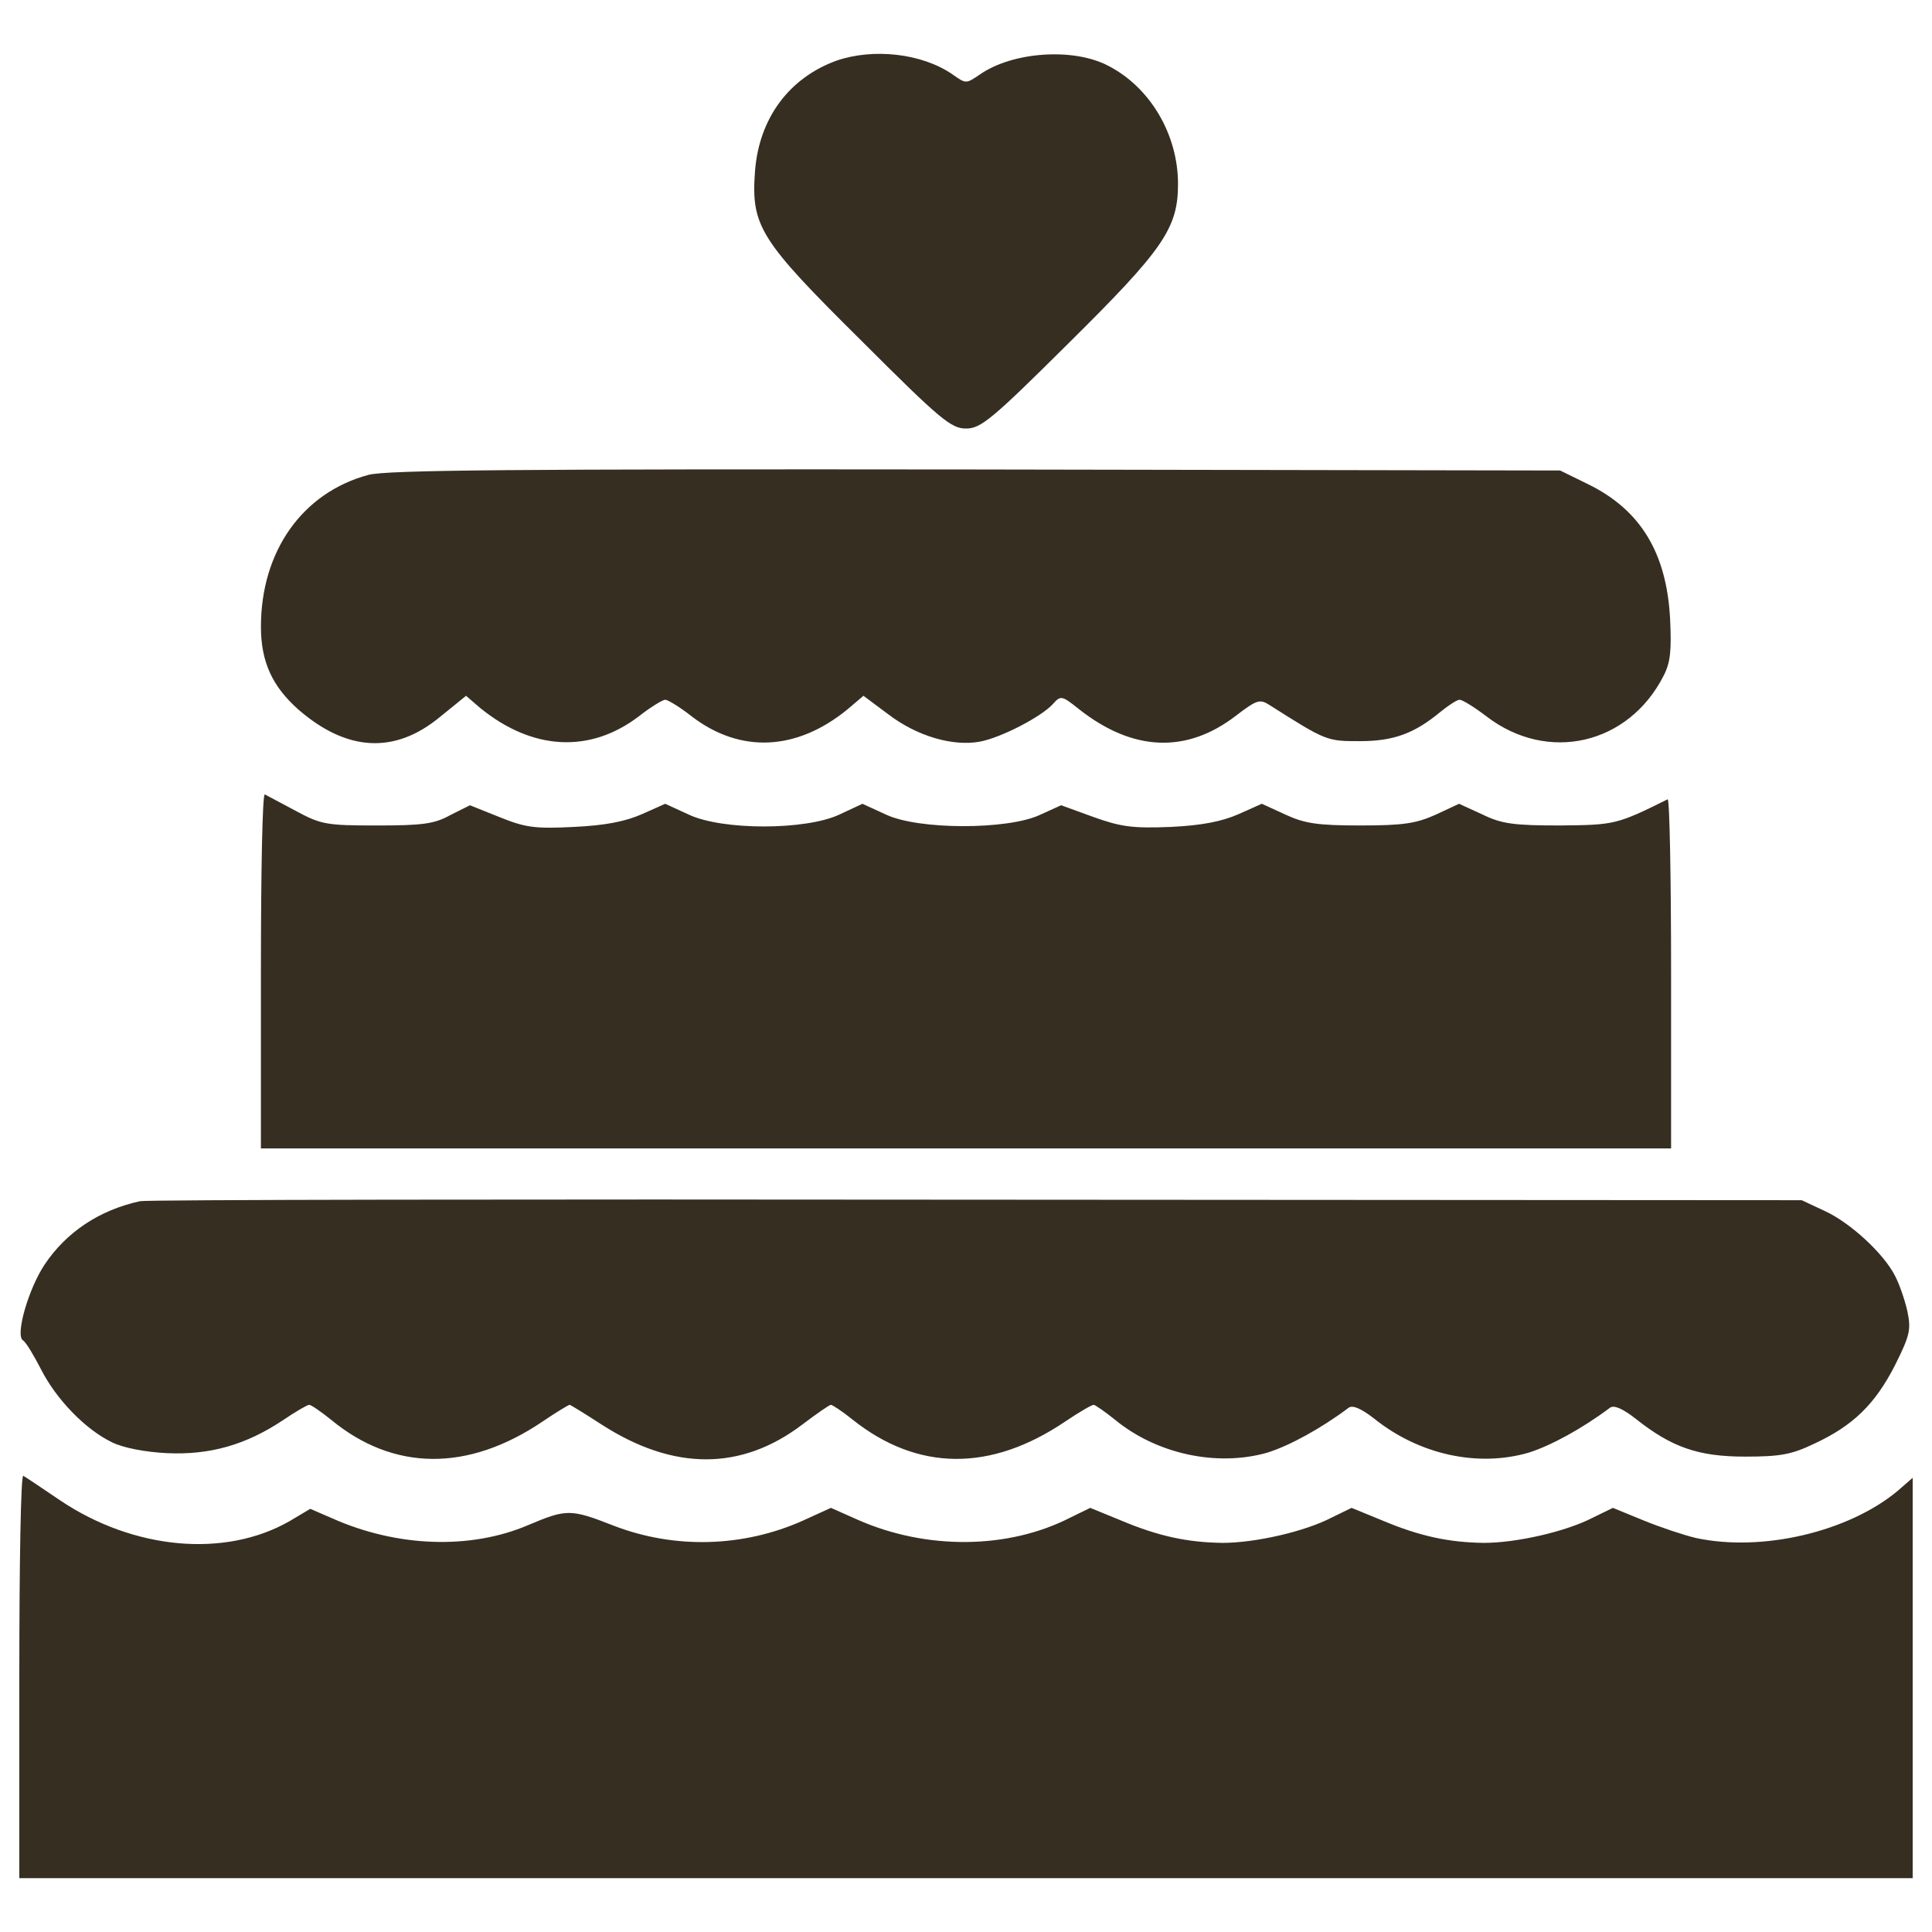
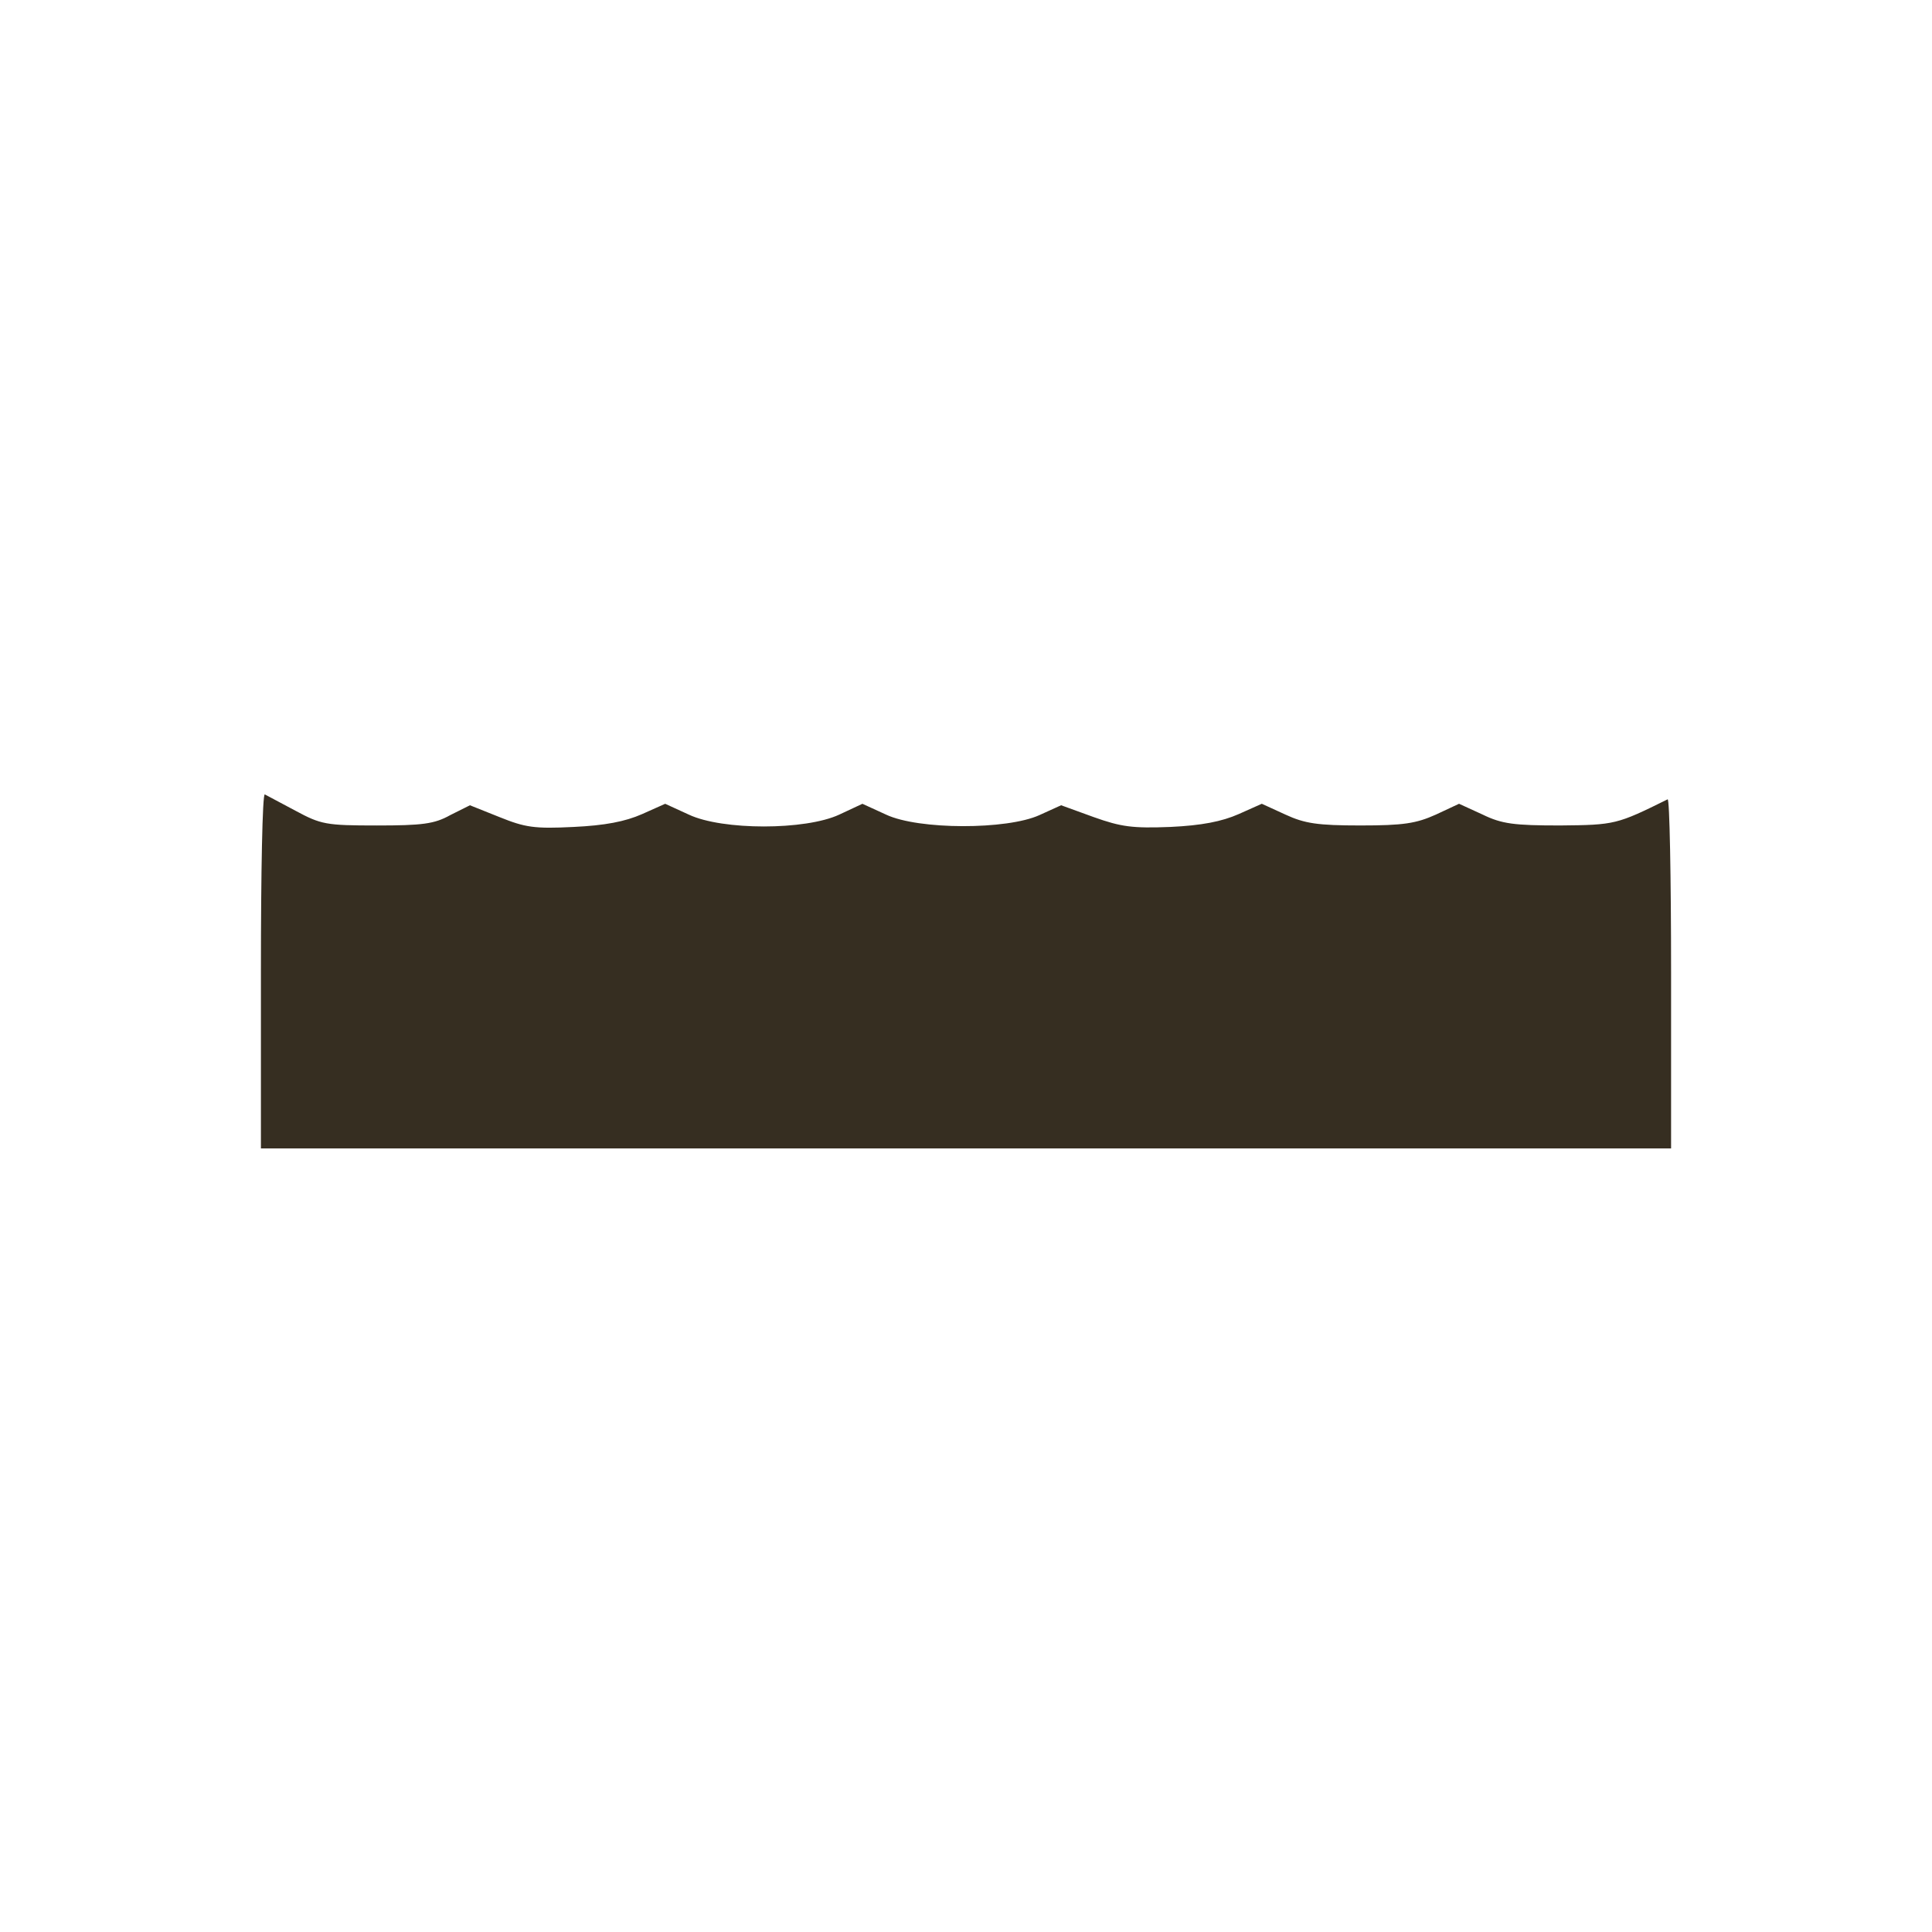
<svg xmlns="http://www.w3.org/2000/svg" fill="#362e21" width="800px" height="800px" viewBox="0 0 1000 1000" version="1.1" enable-background="new 0 0 1000 1000" xml:space="preserve">
  <g>
    <g transform="translate(0,511) scale(0.1,-0.1)">
-       <path d="M4328.8,4795.7c-245-89.3-400.7-298.6-421.1-574.2c-20.4-283.3,25.5-354.7,553.8-877.9c405.8-405.8,461.9-451.7,538.5-451.7s132.7,45.9,530.8,441.5c490,484.9,566.6,594.6,566.6,824.3c0,255.2-142.9,500.2-362.4,612.5c-181.2,94.4-495.1,71.5-663.5-45.9c-71.5-48.5-71.5-48.5-140.4,0C4772.9,4834,4520.2,4862.1,4328.8,4795.7z" />
-       <path d="M1906.9,2652c-342-91.9-556.3-395.6-556.3-786.1c0-181.2,58.7-308.8,194-428.7c250.1-216.9,497.7-232.2,732.4-38.3l135.3,109.7l74-63.8c270.5-219.5,566.6-234.8,819.2-43.4c61.2,48.5,125,86.8,137.8,86.8c12.8,0,76.6-38.3,137.8-86.8c250.1-191.4,541-178.6,803.9,35.7l84.2,71.5l130.1-97c148-112.3,331.8-165.9,472.1-140.4c109.7,20.4,316.5,127.6,377.7,194c40.8,45.9,46,45.9,135.3-25.5c278.2-219.5,556.3-232.2,814.1-33.2c107.2,81.7,122.5,86.8,173.5,53.6c293.5-186.3,296.1-186.3,467.1-186.3c176.1,0,283.3,40.8,418.5,153.1c40.8,33.2,84.2,61.2,97,61.2c15.3,0,76.6-38.3,140.4-86.8c316.5-242.4,735-145.5,916.2,211.8c35.7,68.9,40.8,132.7,33.2,293.5c-17.9,342-153.1,564-423.6,696.7l-145.5,71.4L5051,2680C2667.4,2682.6,2001.3,2677.5,1906.9,2652z" />
      <path d="M1350.5,87.1v-921.3H5000h3649.5V74.4c0,500.2-7.7,903.4-17.9,898.3c-262.9-130.1-273.1-132.7-556.4-135.3c-237.3,0-301.1,7.7-400.7,56.2l-122.5,56.1l-120-56.1c-102.1-45.9-168.4-56.2-390.5-56.2c-222,0-288.4,10.2-387.9,56.2l-122.5,56.1l-120-53.6c-86.8-38.3-191.4-58.7-352.2-66.3c-196.5-7.7-255.2,0-398.1,51l-168.4,61.2l-112.3-51c-168.5-76.6-625.3-76.6-793.7,2.5l-122.5,56.1l-120-56.1c-176.1-81.7-604.8-81.7-778.4,0l-122.5,56.1l-120-53.6c-86.8-38.3-191.4-58.7-354.7-66.3c-201.6-10.2-250.1-2.6-382.8,51l-153.1,61.2l-102.1-51c-81.7-45.9-145.5-53.6-380.3-53.6c-262.9,0-288.4,5.1-421.1,76.6c-76.6,40.8-148,79.1-158.2,84.2C1358.2,1003.3,1350.5,592.4,1350.5,87.1z" />
-       <path d="M725.3-1107.3c-211.8-45.9-382.8-160.8-495.1-329.2c-84.2-127.6-150.6-362.4-112.3-390.5c15.3-7.7,56.1-76.6,94.4-150.6c79.1-155.7,229.7-311.4,367.5-377.7c56.2-28.1,171-51,285.8-56.2c222-10.2,408.3,43.4,599.7,171c63.8,43.4,125,79.1,135.3,79.1c10.2,0,61.3-35.7,112.3-76.6c324.1-268,709.5-270.5,1094.8-10.2c71.5,48.5,135.3,86.8,140.4,86.8c5.1,0,79.1-45.9,165.9-102.1c372.6-239.9,722.2-239.9,1038.7,0c74,56.2,140.4,102.1,148,102.1c7.7,0,58.7-33.2,112.3-76.6c336.9-268,714.6-270.5,1099.9-10.2c71.5,48.5,137.8,86.8,148,86.8c7.7,0,58.7-35.7,109.7-76.6c216.9-178.6,528.3-245,788.6-171c114.8,35.7,278.2,125.1,421.1,232.3c20.4,15.3,63.8-2.6,132.7-56.2c232.2-186.3,535.9-252.7,798.8-176.1c114.8,35.7,278.2,125.1,421.1,232.3c20.4,15.3,63.8-2.6,132.7-56.2c186.3-148,324.1-196.5,566.6-196.5c181.2,0,239.9,10.2,357.3,66.4c204.2,94.4,316.5,206.7,418.6,405.8c79.1,158.2,84.2,186.3,63.8,283.3c-12.8,56.1-40.8,137.8-63.8,181.2c-58.7,114.8-229.7,273.1-362.4,334.3l-120,56.2l-4274.7,2.6C2700.6-1097,753.3-1099.6,725.3-1107.3z" />
-       <path d="M100-3562.4v-1048.9h4900h4900v1036.1V-2539l-79.1-68.9c-255.2-211.8-701.8-316.4-1043.8-242.5c-63.8,15.3-186.3,56.2-273.1,91.9l-155.7,63.8l-104.6-51c-137.8-71.5-393-130.2-564-130.2c-178.7,2.6-329.2,33.2-528.3,117.4l-155.7,63.8l-104.6-51c-137.8-71.5-393-130.2-564-130.2c-178.7,2.6-329.2,33.2-528.3,117.4l-155.7,63.8l-104.6-51c-319-163.3-742.6-168.4-1099.9-10.2l-137.8,61.3l-145.5-66.4c-308.8-137.8-663.5-148-980-25.5c-222,86.8-242.4,86.8-441.5,2.6c-298.6-127.6-678.9-114.8-1015.7,35.7l-112.3,48.5l-107.2-63.8c-334.3-191.4-806.4-148-1186.7,107.2c-94.4,63.8-181.2,122.5-191.4,127.6C107.7-2521.1,100-2988.1,100-3562.4z" />
    </g>
  </g>
</svg>